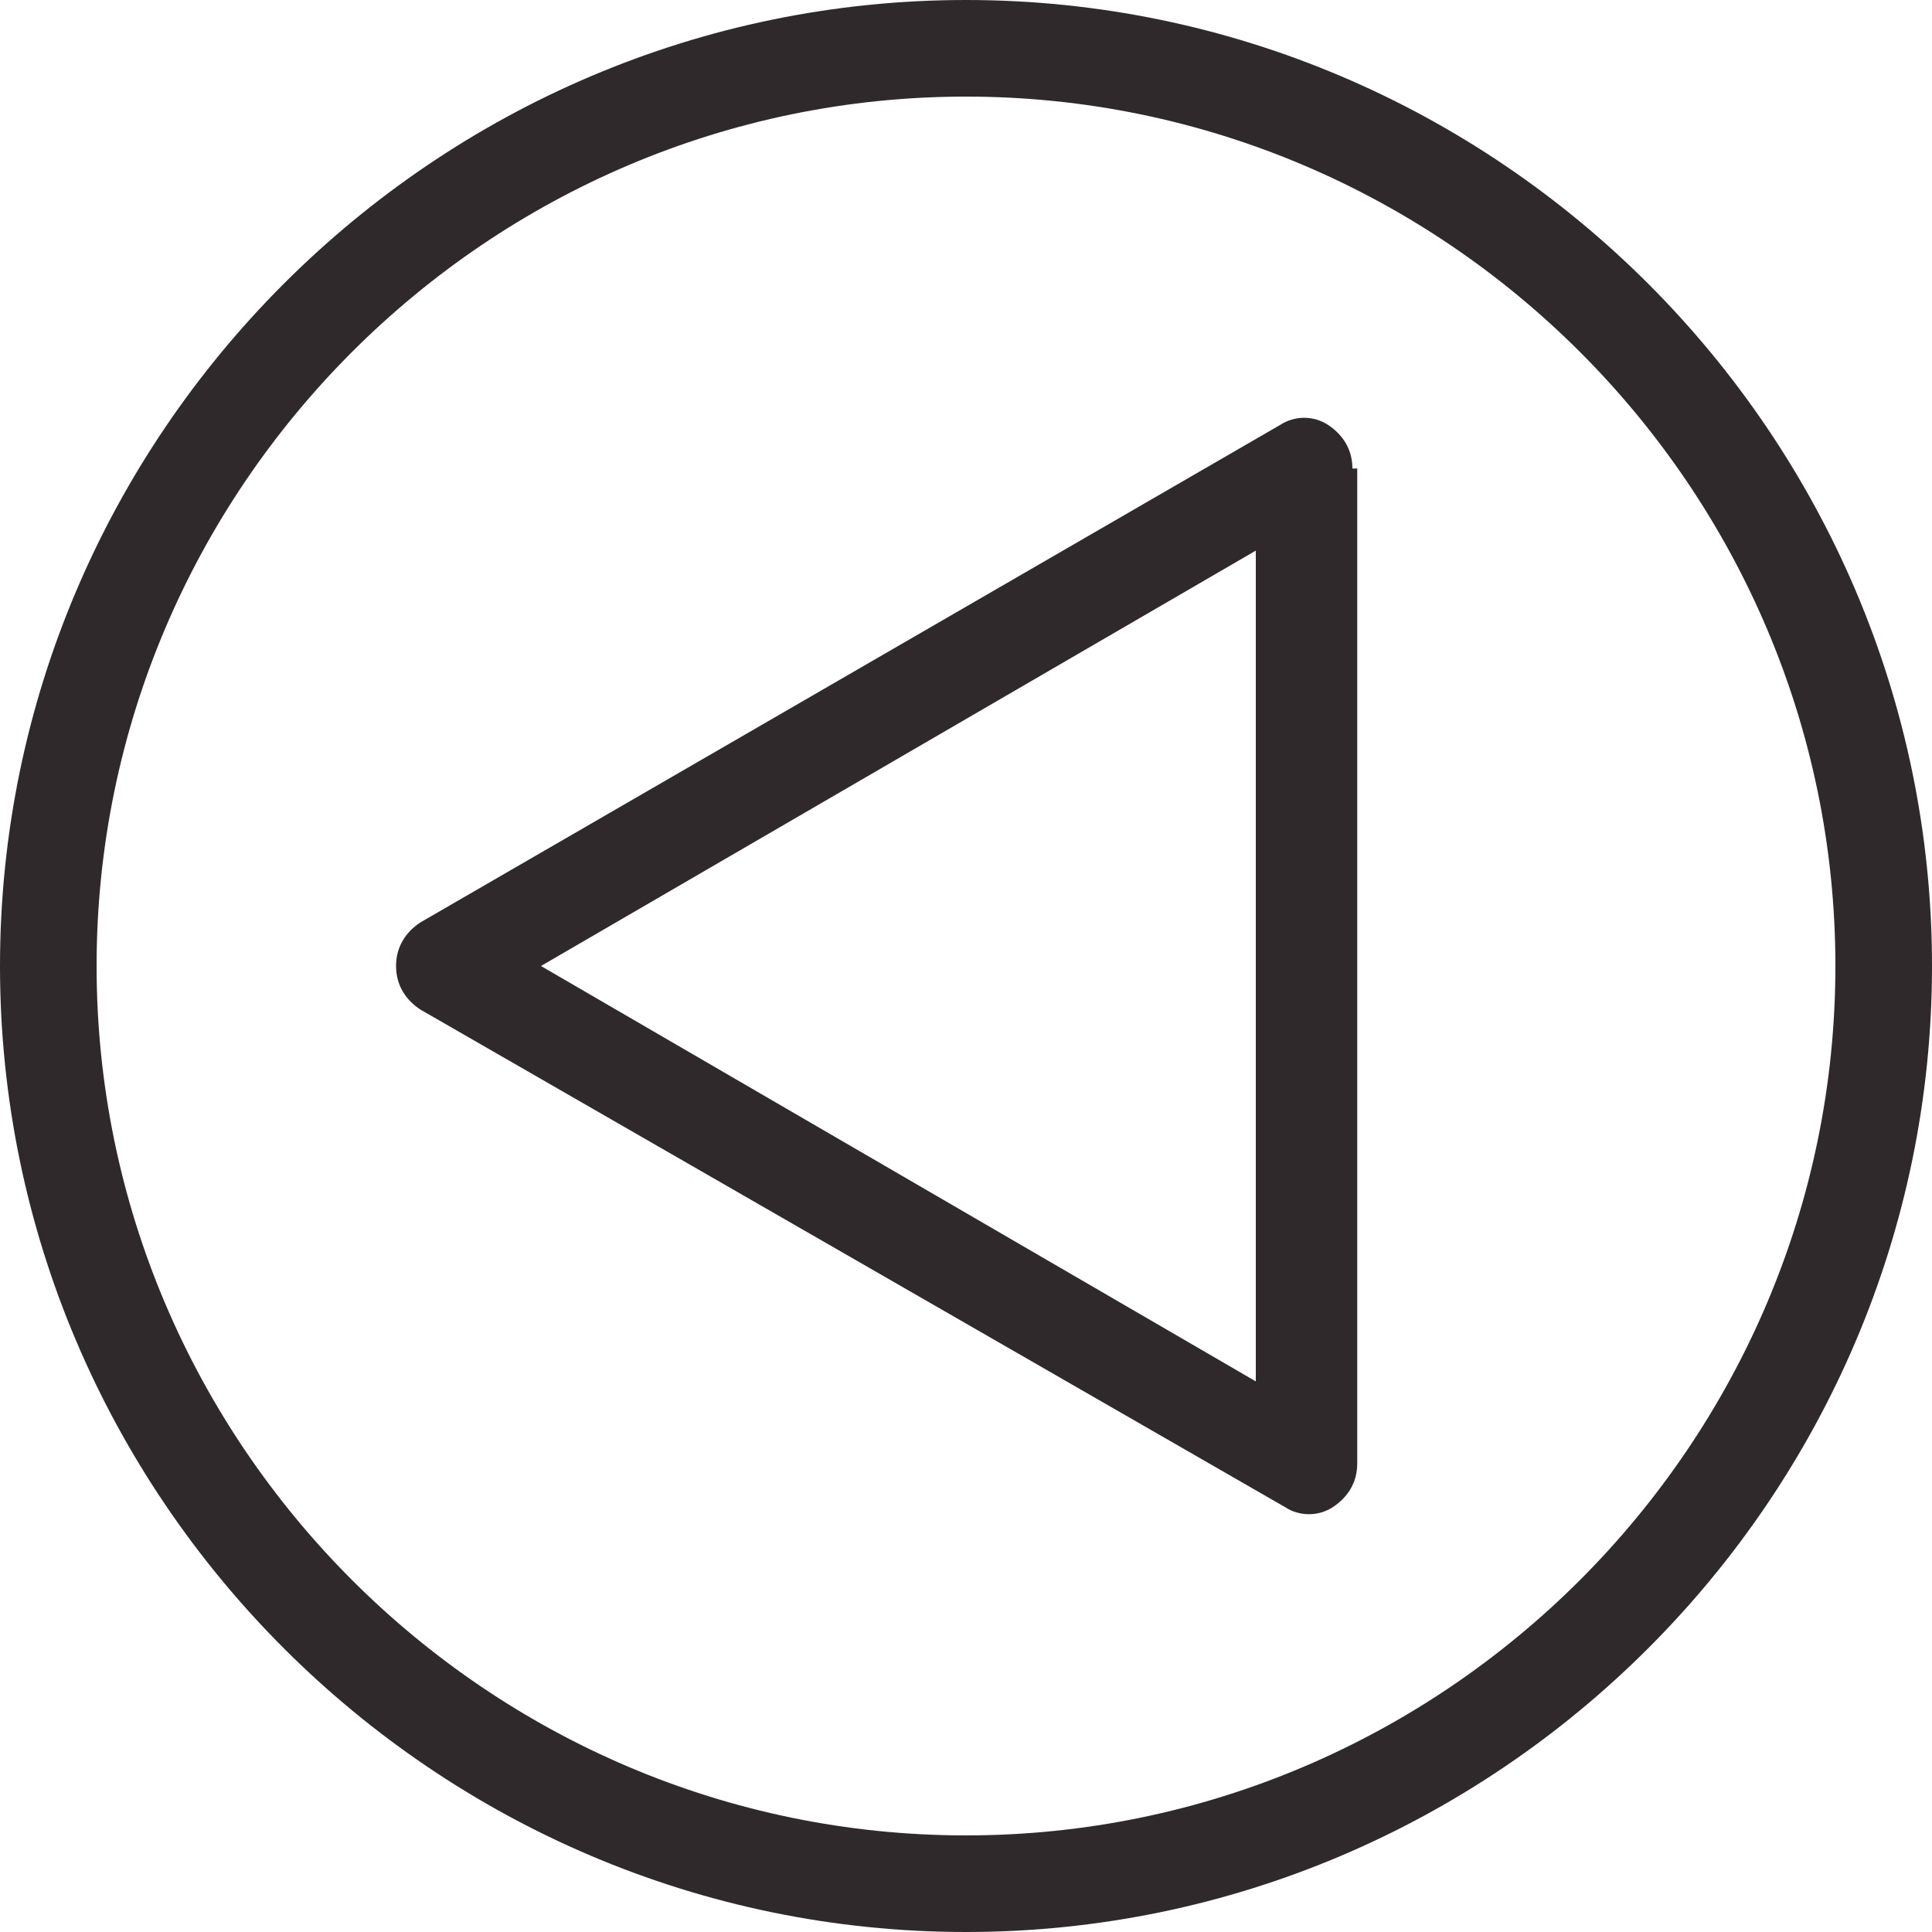
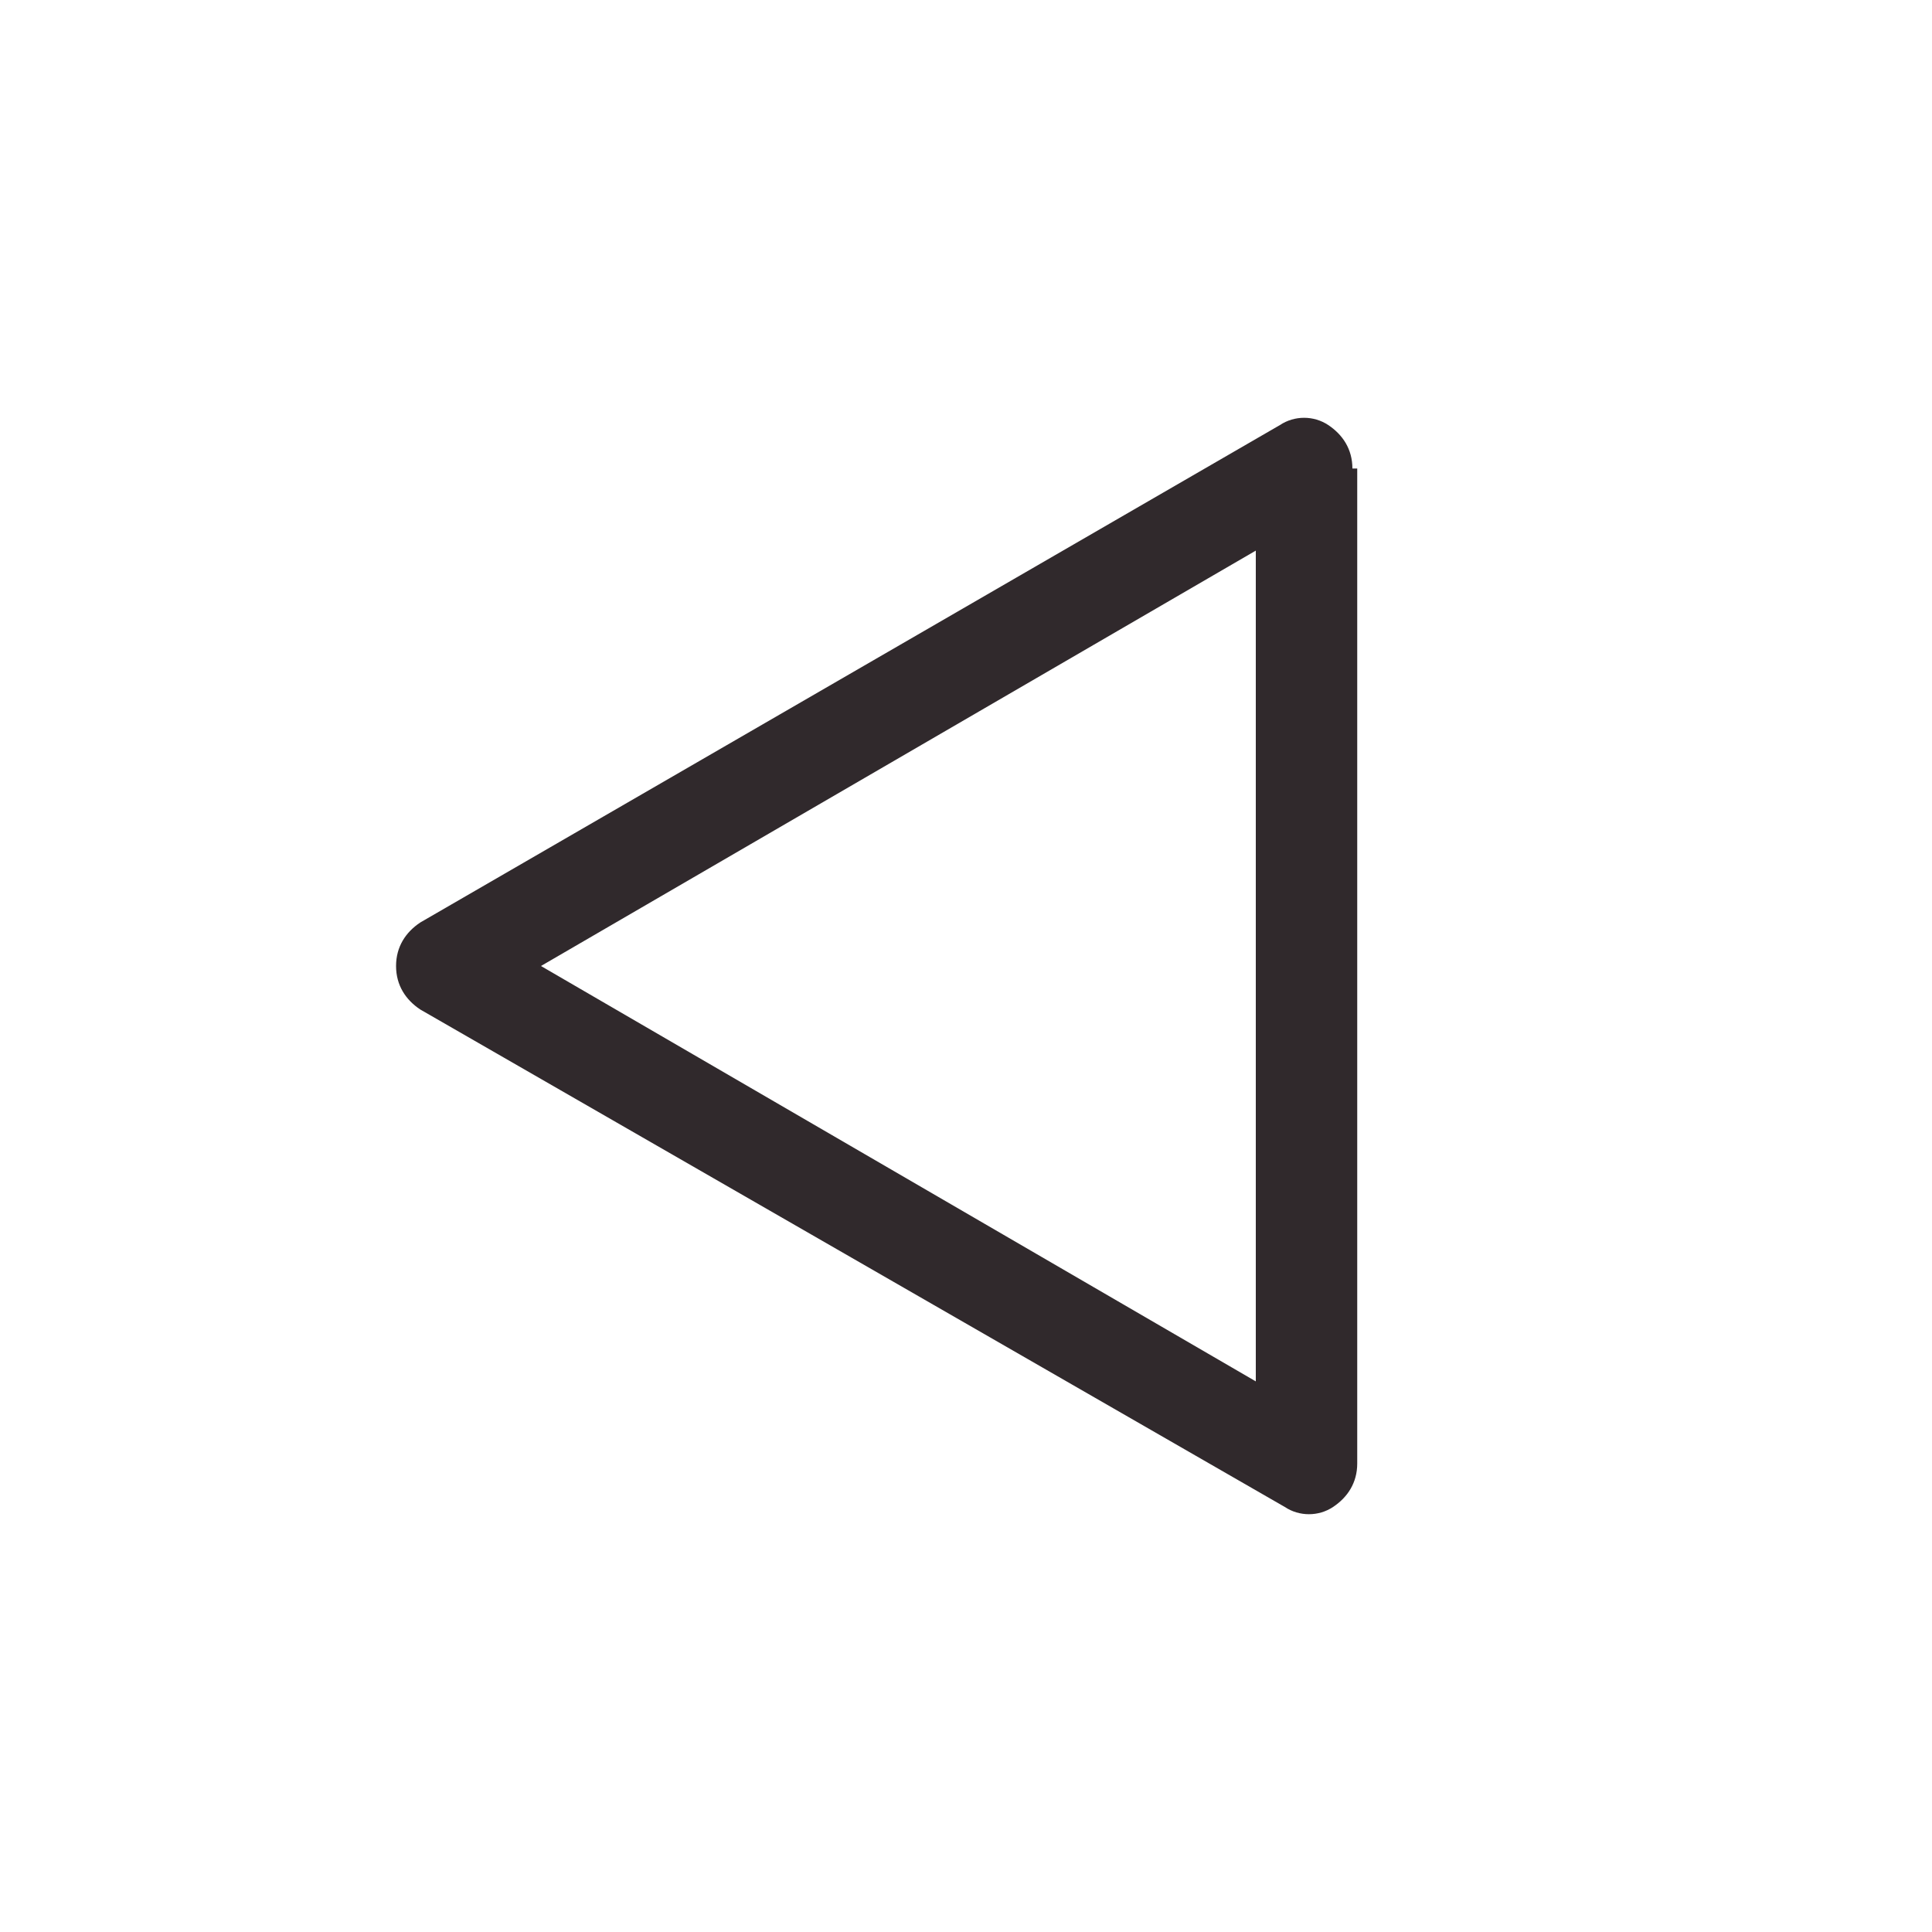
<svg xmlns="http://www.w3.org/2000/svg" version="1.1" id="left_arrow__x5B_dark_x5D_" x="0px" y="0px" viewBox="0 0 40 40" enable-background="new 0 0 40 40" xml:space="preserve">
  <g>
-     <path fill="#30292C" d="M20,2c9.9,0,18,8.1,18,18s-8.1,18-18,18S2,29.9,2,20S10.1,2,20,2 M20,0C9,0,0,9,0,20s9,20,20,20s20-9,20-20   S31,0,20,0L20,0z" />
-   </g>
+     </g>
  <path fill="#30292C" d="M28,9.7c0-0.4-0.2-0.7-0.5-0.9s-0.7-0.2-1,0L8.7,19.1c-0.3,0.2-0.5,0.5-0.5,0.9s0.2,0.7,0.5,0.9l17.9,10.3  c0.3,0.2,0.7,0.2,1,0c0.3-0.2,0.5-0.5,0.5-0.9V9.7z M26,11.4v17.2L11.2,20L26,11.4z" />
</svg>